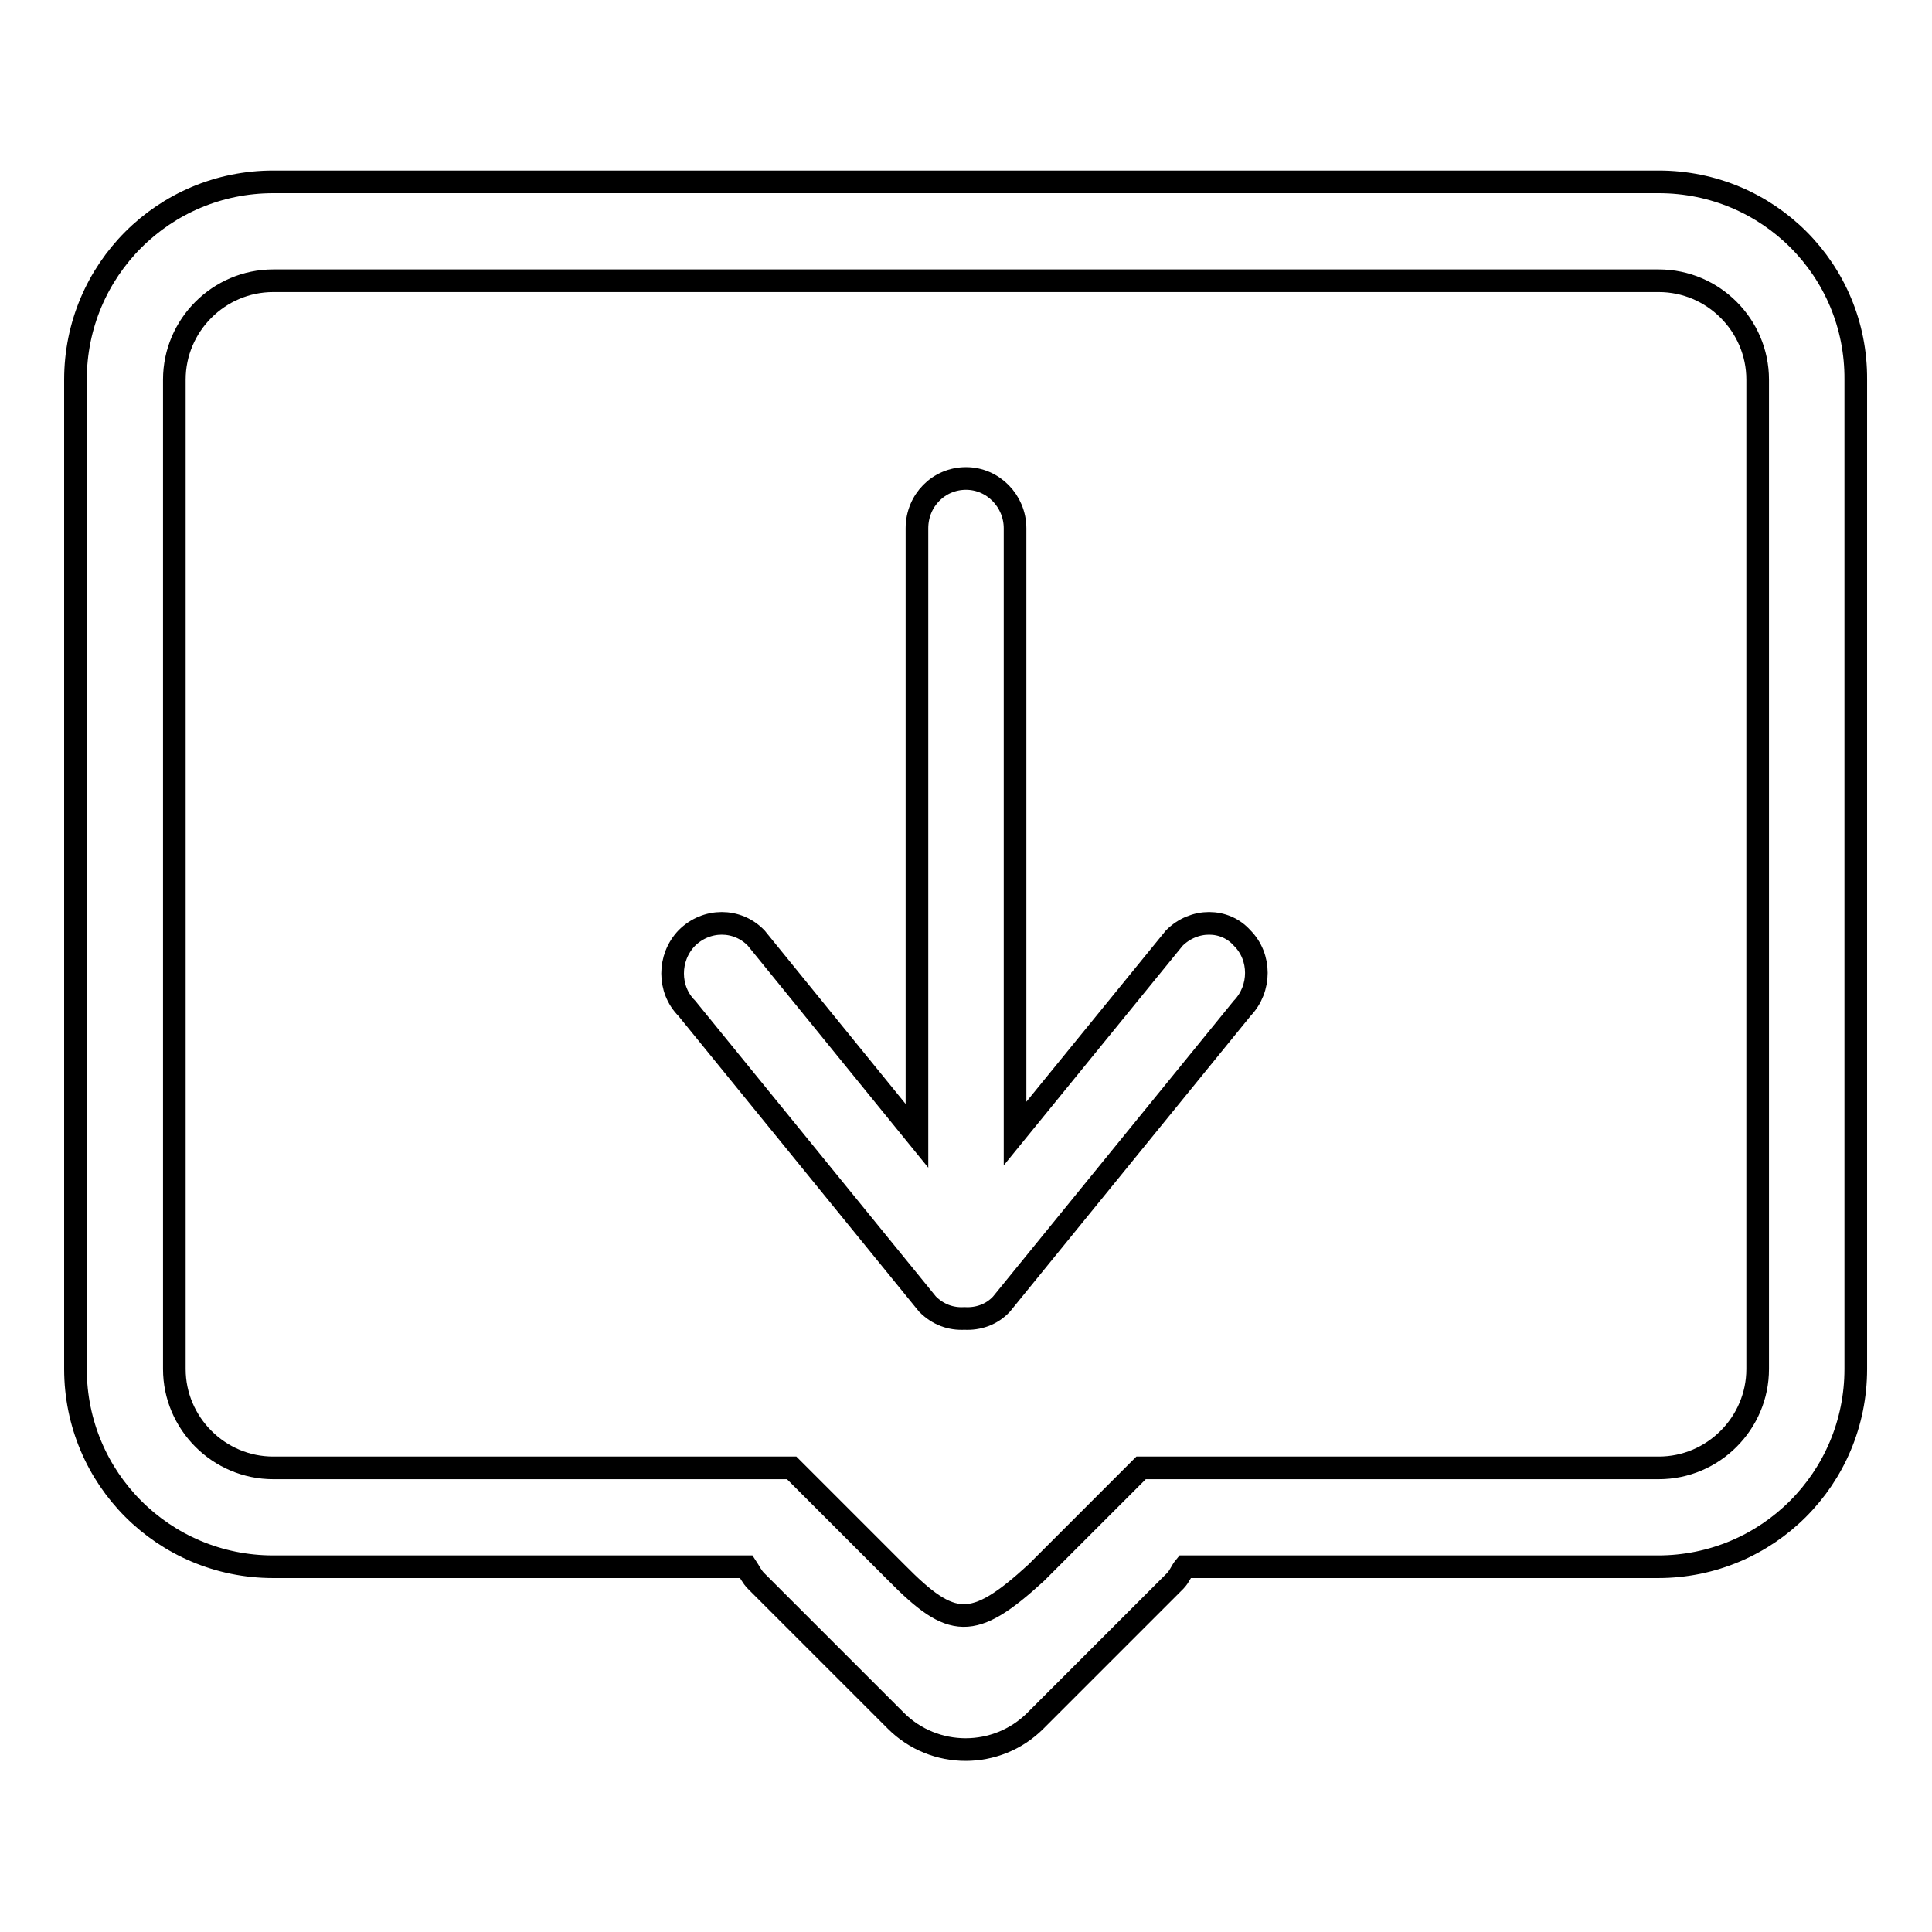
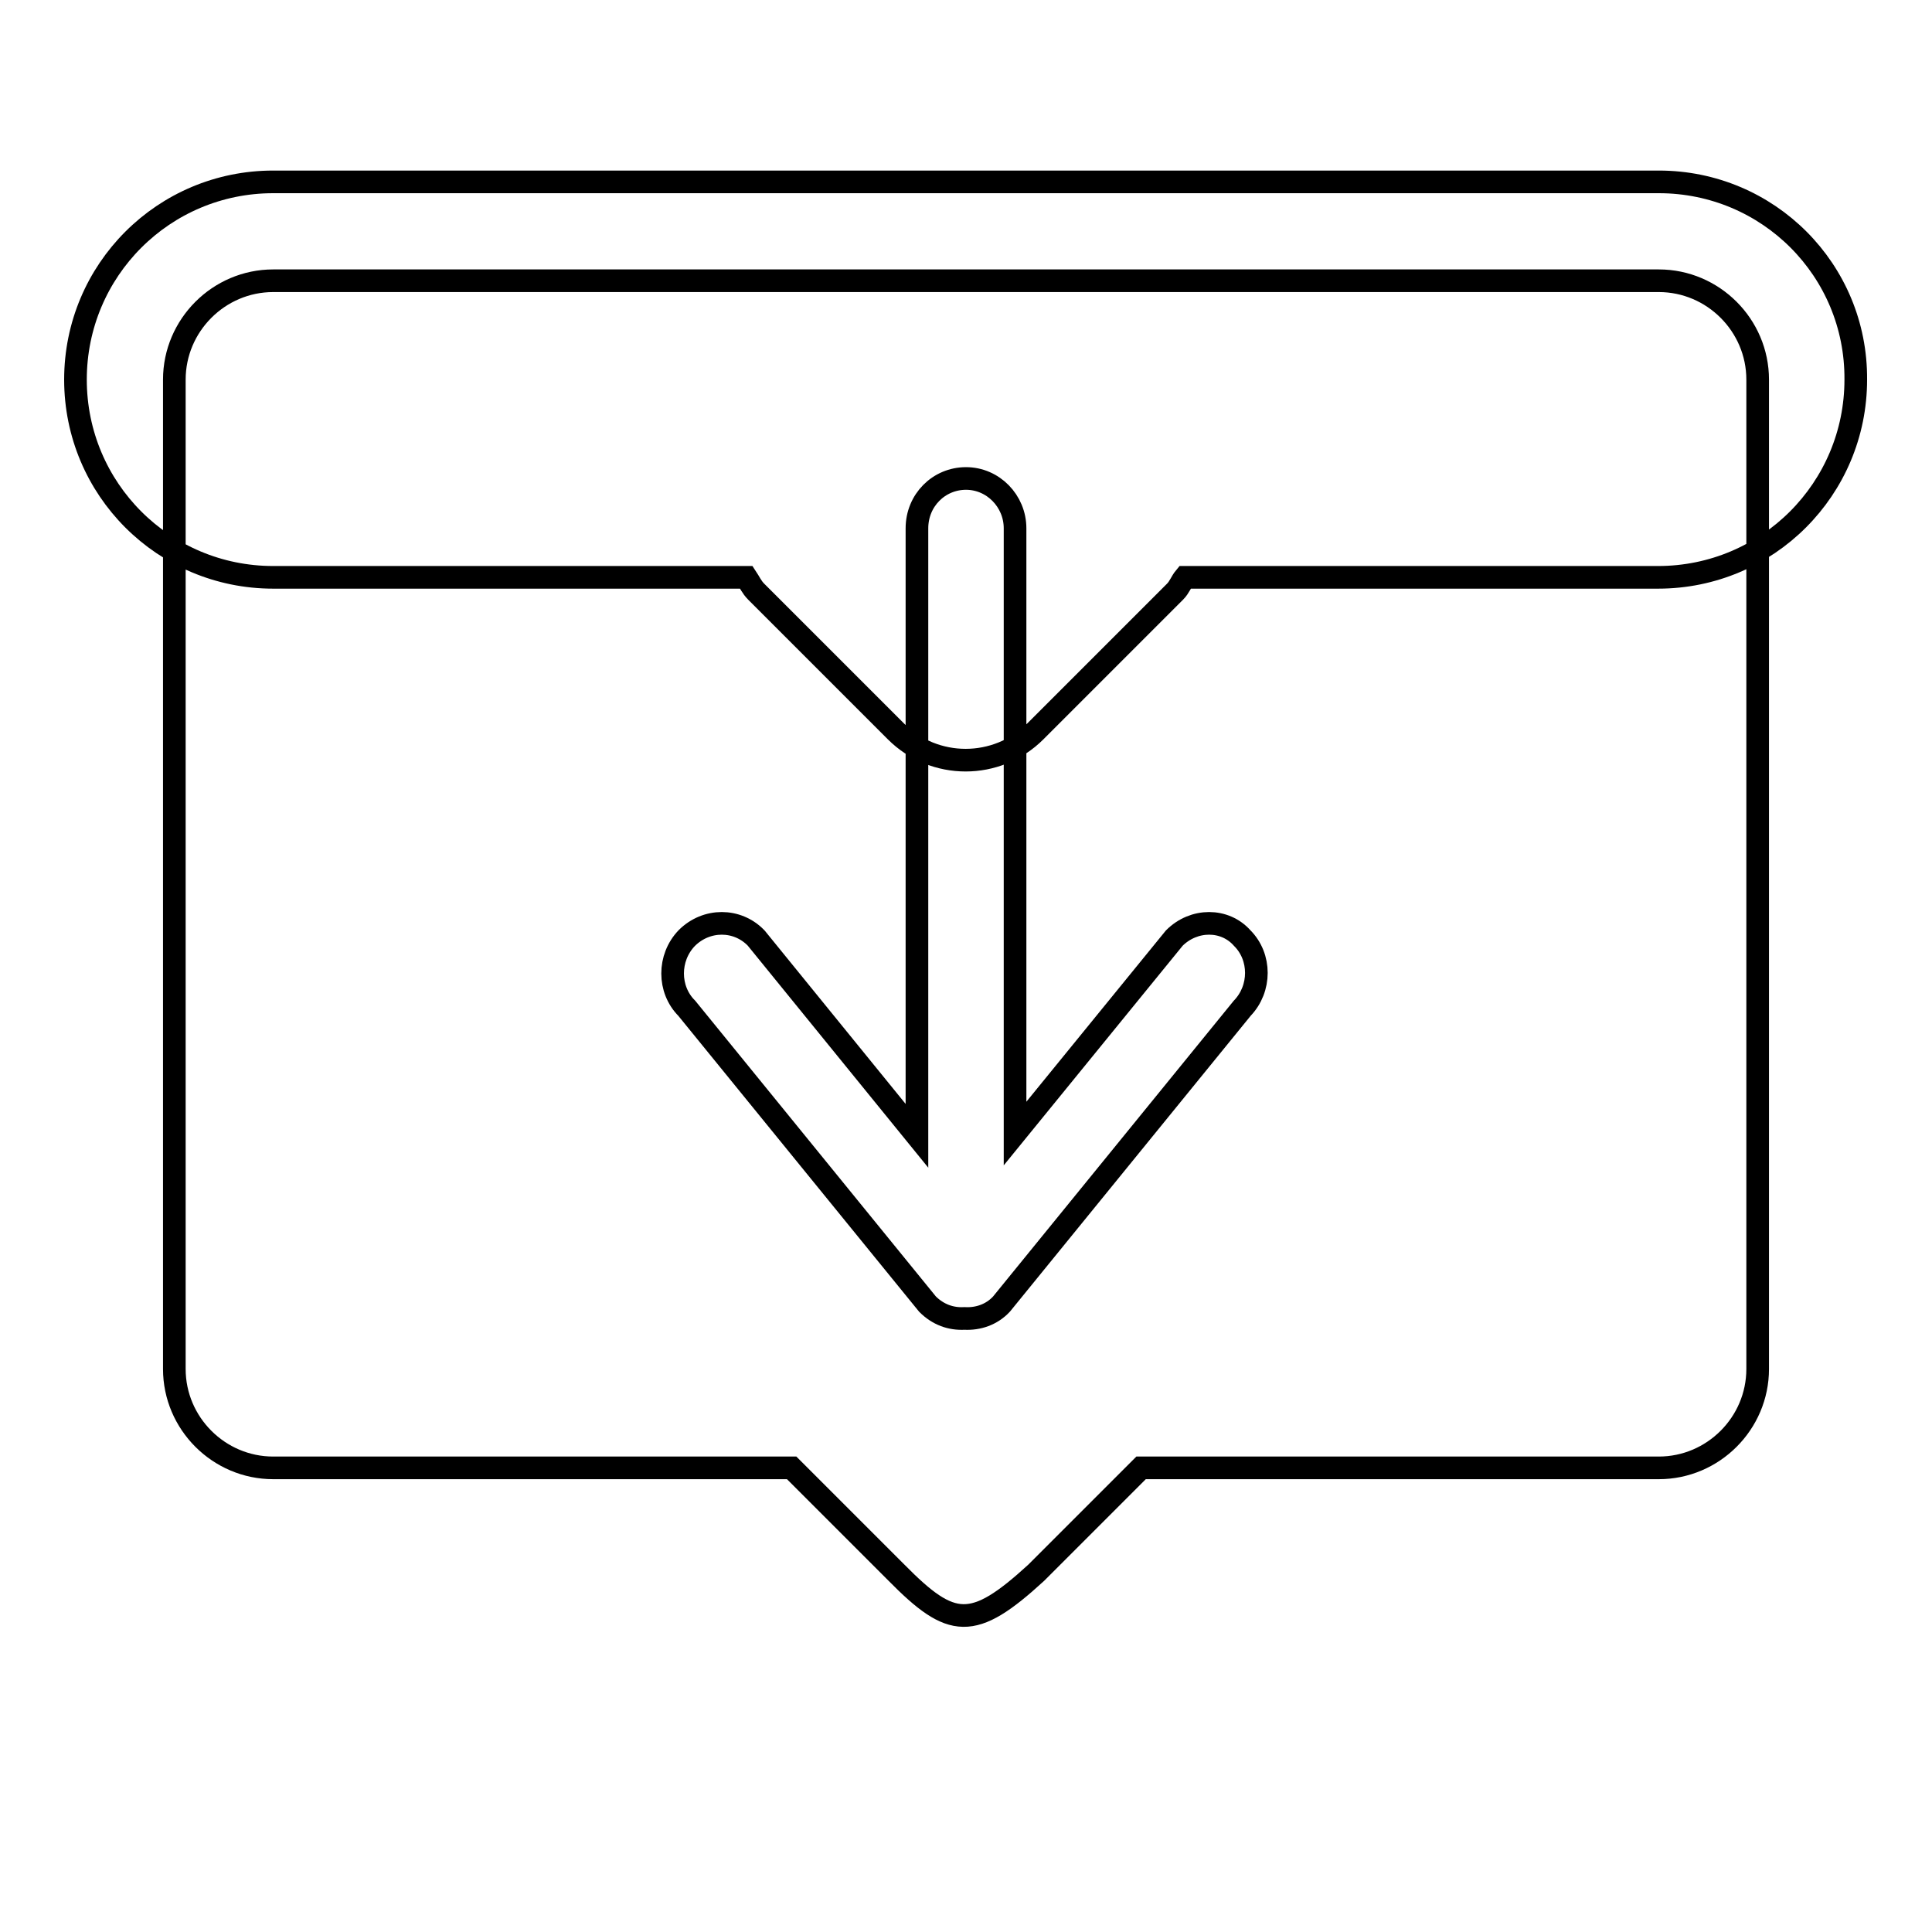
<svg xmlns="http://www.w3.org/2000/svg" version="1.1" x="0px" y="0px" viewBox="0 0 256 256" enable-background="new 0 0 256 256" xml:space="preserve">
  <g>
-     <path stroke-width="3" fill-opacity="0" stroke="#000000" d="M219.8,24.1H36.2C21.7,24.1,10,35.8,10,50.3v131.1c0,14.5,11.7,26.2,26.2,26.2h62.7 c0.4,0.6,0.7,1.3,1.3,1.9l18.5,18.5c5.1,5.1,13.4,5.1,18.5,0l18.5-18.5c0.6-0.6,0.8-1.3,1.3-1.9h62.7c14.5,0,26.2-11.7,26.2-26.2 V50.3C246,35.8,234.3,24.1,219.8,24.1L219.8,24.1z M232.9,181.4c0,7.2-5.9,13.1-13.1,13.1h-68.6l-13.9,13.9 c-8.4,7.7-11.2,7.4-18.5,0l-13.9-13.9H36.2c-7.2,0-13.1-5.9-13.1-13.1V50.3c0-7.2,5.9-13.1,13.1-13.1h183.6 c7.2,0,13.1,5.9,13.1,13.1V181.4L232.9,181.4z M155.6,124.3l-21.1,25.9V70c0-3.6-2.9-6.6-6.5-6.6c-3.6,0-6.5,2.9-6.5,6.6v80.5 l-21.3-26.2c-2.5-2.6-6.6-2.6-9.2,0c-2.5,2.6-2.5,6.8,0,9.3l31.9,39.2c1.4,1.4,3.1,2,4.9,1.9c1.8,0.1,3.6-0.5,4.9-1.9l31.9-39.2 c2.5-2.6,2.5-6.8,0-9.3C162.3,121.7,158.2,121.7,155.6,124.3L155.6,124.3z" />
+     <path stroke-width="3" fill-opacity="0" stroke="#000000" d="M219.8,24.1H36.2C21.7,24.1,10,35.8,10,50.3c0,14.5,11.7,26.2,26.2,26.2h62.7 c0.4,0.6,0.7,1.3,1.3,1.9l18.5,18.5c5.1,5.1,13.4,5.1,18.5,0l18.5-18.5c0.6-0.6,0.8-1.3,1.3-1.9h62.7c14.5,0,26.2-11.7,26.2-26.2 V50.3C246,35.8,234.3,24.1,219.8,24.1L219.8,24.1z M232.9,181.4c0,7.2-5.9,13.1-13.1,13.1h-68.6l-13.9,13.9 c-8.4,7.7-11.2,7.4-18.5,0l-13.9-13.9H36.2c-7.2,0-13.1-5.9-13.1-13.1V50.3c0-7.2,5.9-13.1,13.1-13.1h183.6 c7.2,0,13.1,5.9,13.1,13.1V181.4L232.9,181.4z M155.6,124.3l-21.1,25.9V70c0-3.6-2.9-6.6-6.5-6.6c-3.6,0-6.5,2.9-6.5,6.6v80.5 l-21.3-26.2c-2.5-2.6-6.6-2.6-9.2,0c-2.5,2.6-2.5,6.8,0,9.3l31.9,39.2c1.4,1.4,3.1,2,4.9,1.9c1.8,0.1,3.6-0.5,4.9-1.9l31.9-39.2 c2.5-2.6,2.5-6.8,0-9.3C162.3,121.7,158.2,121.7,155.6,124.3L155.6,124.3z" />
  </g>
</svg>